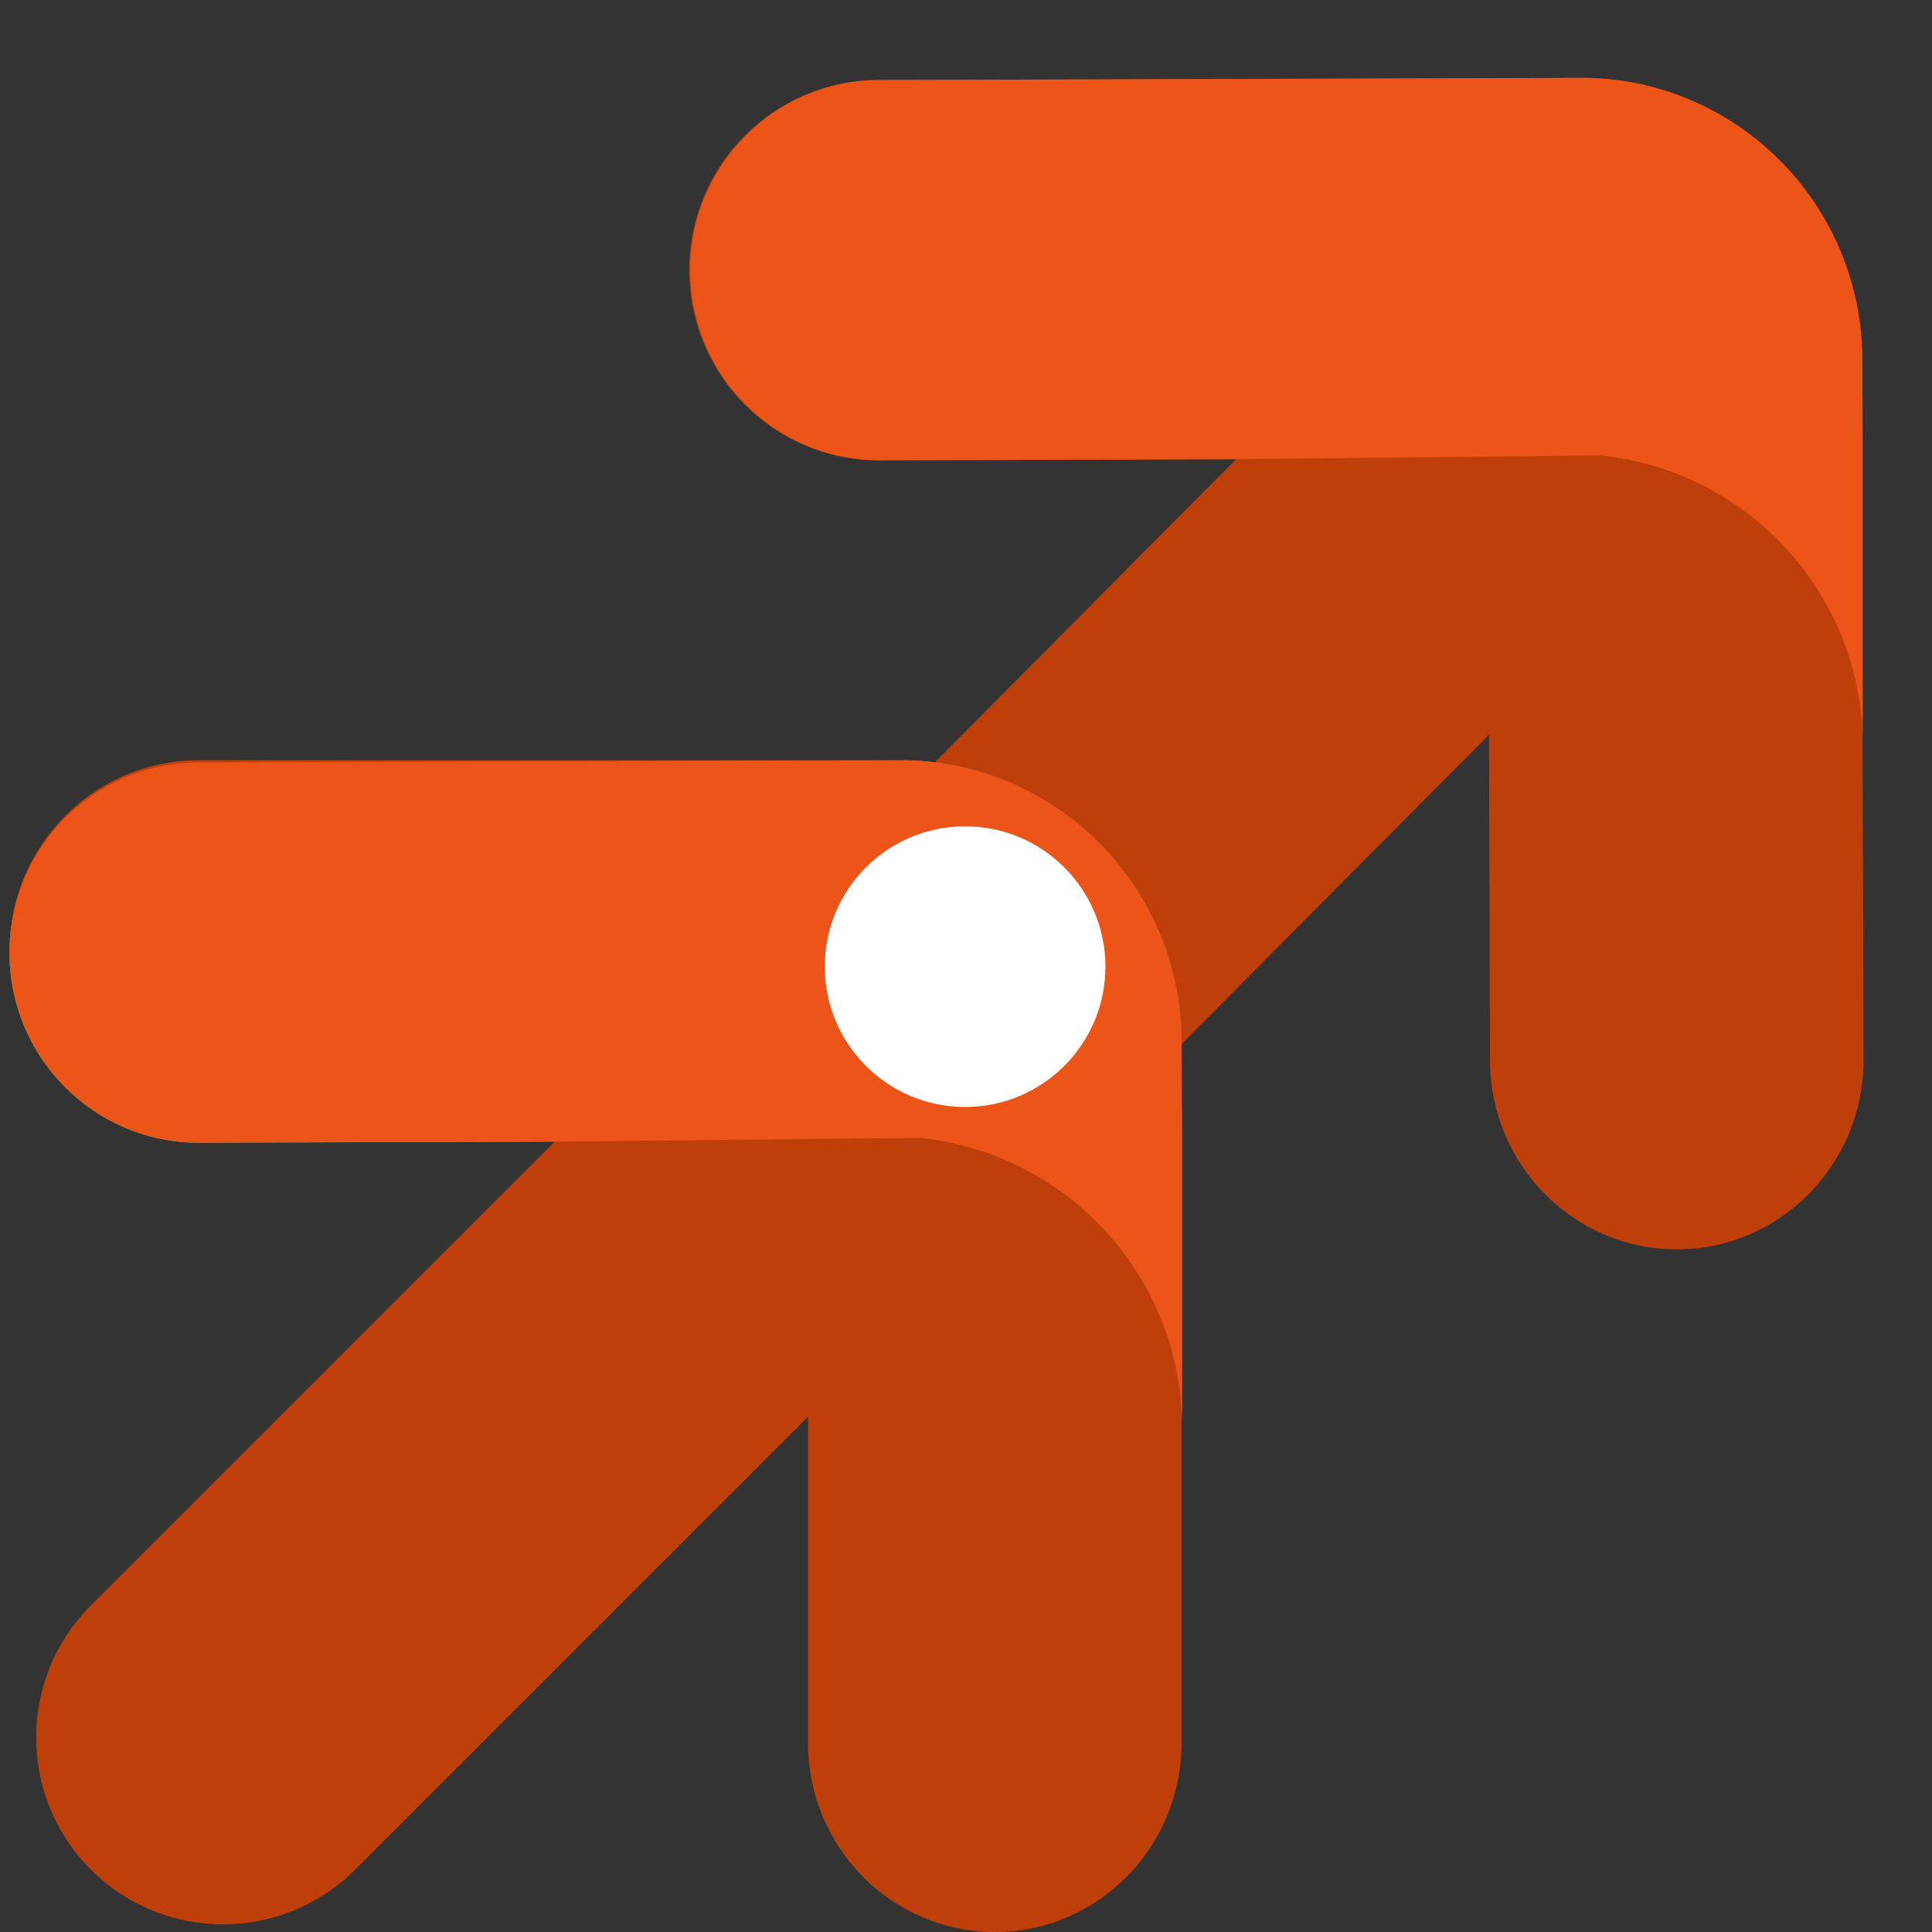
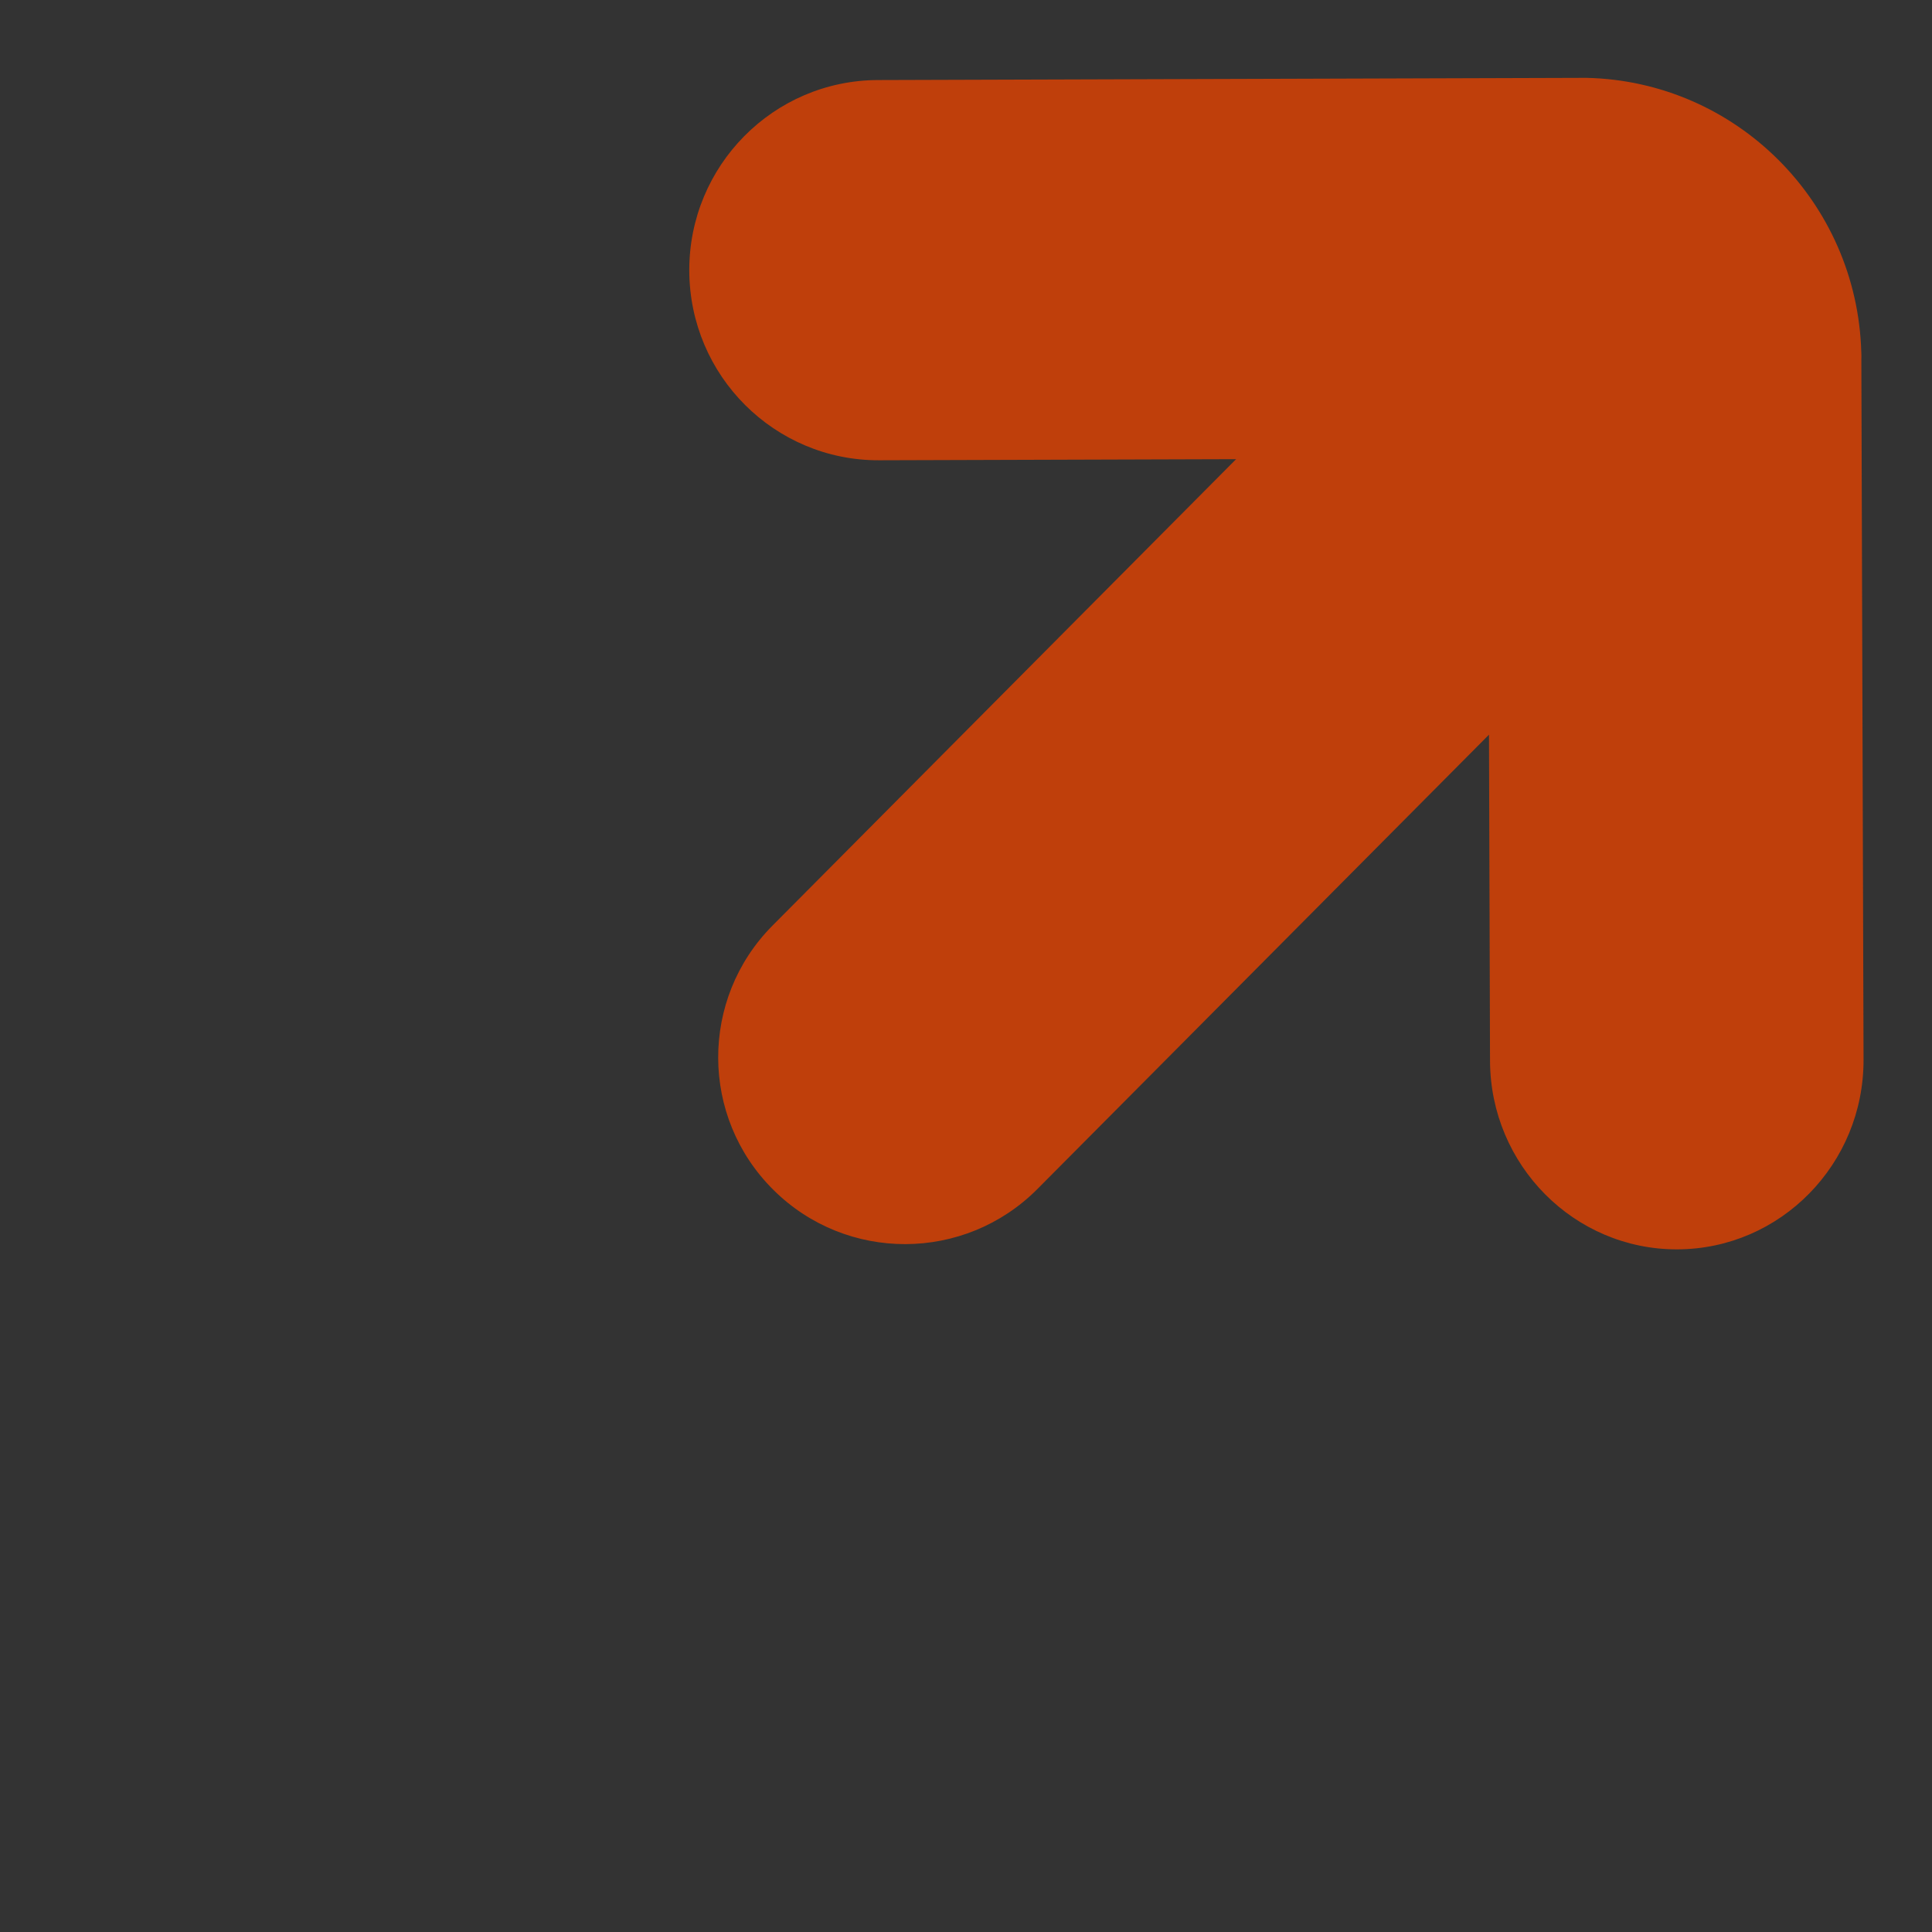
<svg xmlns="http://www.w3.org/2000/svg" id="Layer_1" width="300" height="300" viewBox="0 0 300 300">
  <rect x="0" y="0" width="300" height="300" fill="#333333" stroke="none" />
  <path d="M289.04,55.6c0-.32,0-.63-.02-.94-.67-23.31-19.43-42.05-42.65-42.57-.19-.01-.38-.01-.57,0l-109.48.34c-16.22.05-29.34,13.3-29.29,29.61.03,8.15,3.33,15.52,8.67,20.85,5.33,5.32,12.69,8.61,20.8,8.58l55.44-.17-71.99,72.43c-5.65,5.69-8.45,13.12-8.43,20.54.02,7.42,2.87,14.83,8.56,20.48,11.36,11.3,29.72,11.24,41.02-.13l70.11-70.54.16,50.63c.05,16.22,13.09,29.34,29.09,29.29,16.01-.05,28.96-13.25,28.91-29.47l-.34-108.92Z" fill="#bf3f0b" fill-rule="evenodd" stroke-width="0" />
-   <path d="M183.52,175.56v-3.33h-.01s-.03-10.66-.03-10.66c0-.32,0-.63-.02-.94-.67-23.31-19.43-42.05-42.65-42.57-.19-.01-.38-.01-.57,0l-109.48.34c-16.22.05-29.34,13.3-29.29,29.61.03,8.15,3.33,15.52,8.67,20.85,5.33,5.32,12.69,8.61,20.8,8.58l55.44-.17,56.49-.58c22.32,2.3,39.85,20.71,40.66,43.42v-43.83h0v-.7Z" fill="#2fb4af" fill-rule="evenodd" stroke-width="0" />
-   <path d="M289.23,69.59v-3.33h-.01s-.03-10.66-.03-10.66c0-.32,0-.63-.02-.94-.67-23.31-19.43-42.05-42.65-42.57-.19-.01-.38-.01-.57,0l-109.48.34c-16.22.05-29.34,13.3-29.29,29.61.03,8.15,3.33,15.52,8.67,20.85,5.33,5.32,12.69,8.61,20.8,8.58l55.44-.17,56.49-.58c22.32,2.3,39.85,20.71,40.66,43.42v-43.83h0v-.7Z" fill="#ed5518" fill-rule="evenodd" stroke-width="0" />
  <g id="mask1_1556_3468">
-     <path d="M1.51,147.56c0-16.3,13.16-29.52,29.38-29.52h109.48c.2,0,.38,0,.57.01,23.22.6,41.93,19.4,42.52,42.71.01.31.01.62.01.94v108.92c0,16.22-13,29.38-29,29.38s-29-13.16-29-29.38v-50.63l-70.33,70.32c-11.34,11.34-29.7,11.34-41.02,0-5.67-5.67-8.5-13.08-8.5-20.51s2.83-14.85,8.5-20.52l72.21-72.21H30.89c-8.11,0-15.46-3.31-20.77-8.65-5.32-5.35-8.61-12.72-8.61-20.87Z" fill="#bf3f0b" stroke-width="0" />
-   </g>
-   <path d="M183.52,175.56v-3.33h-.01s-.03-10.66-.03-10.66c0-.32,0-.63-.02-.94-.67-23.31-19.43-42.05-42.65-42.57-.19-.01-.38-.01-.57,0l-109.48.34c-16.22.05-29.34,13.3-29.29,29.61.03,8.15,3.33,15.52,8.67,20.85,5.33,5.32,12.69,8.61,20.8,8.58l55.44-.17,56.49-.58c22.32,2.3,39.85,20.71,40.66,43.42v-43.83h0v-.7Z" fill="#ed5518" fill-rule="evenodd" stroke-width="0" />
-   <circle cx="149.86" cy="150.1" r="21.79" fill="#fff" stroke-width="0" />
+     </g>
</svg>